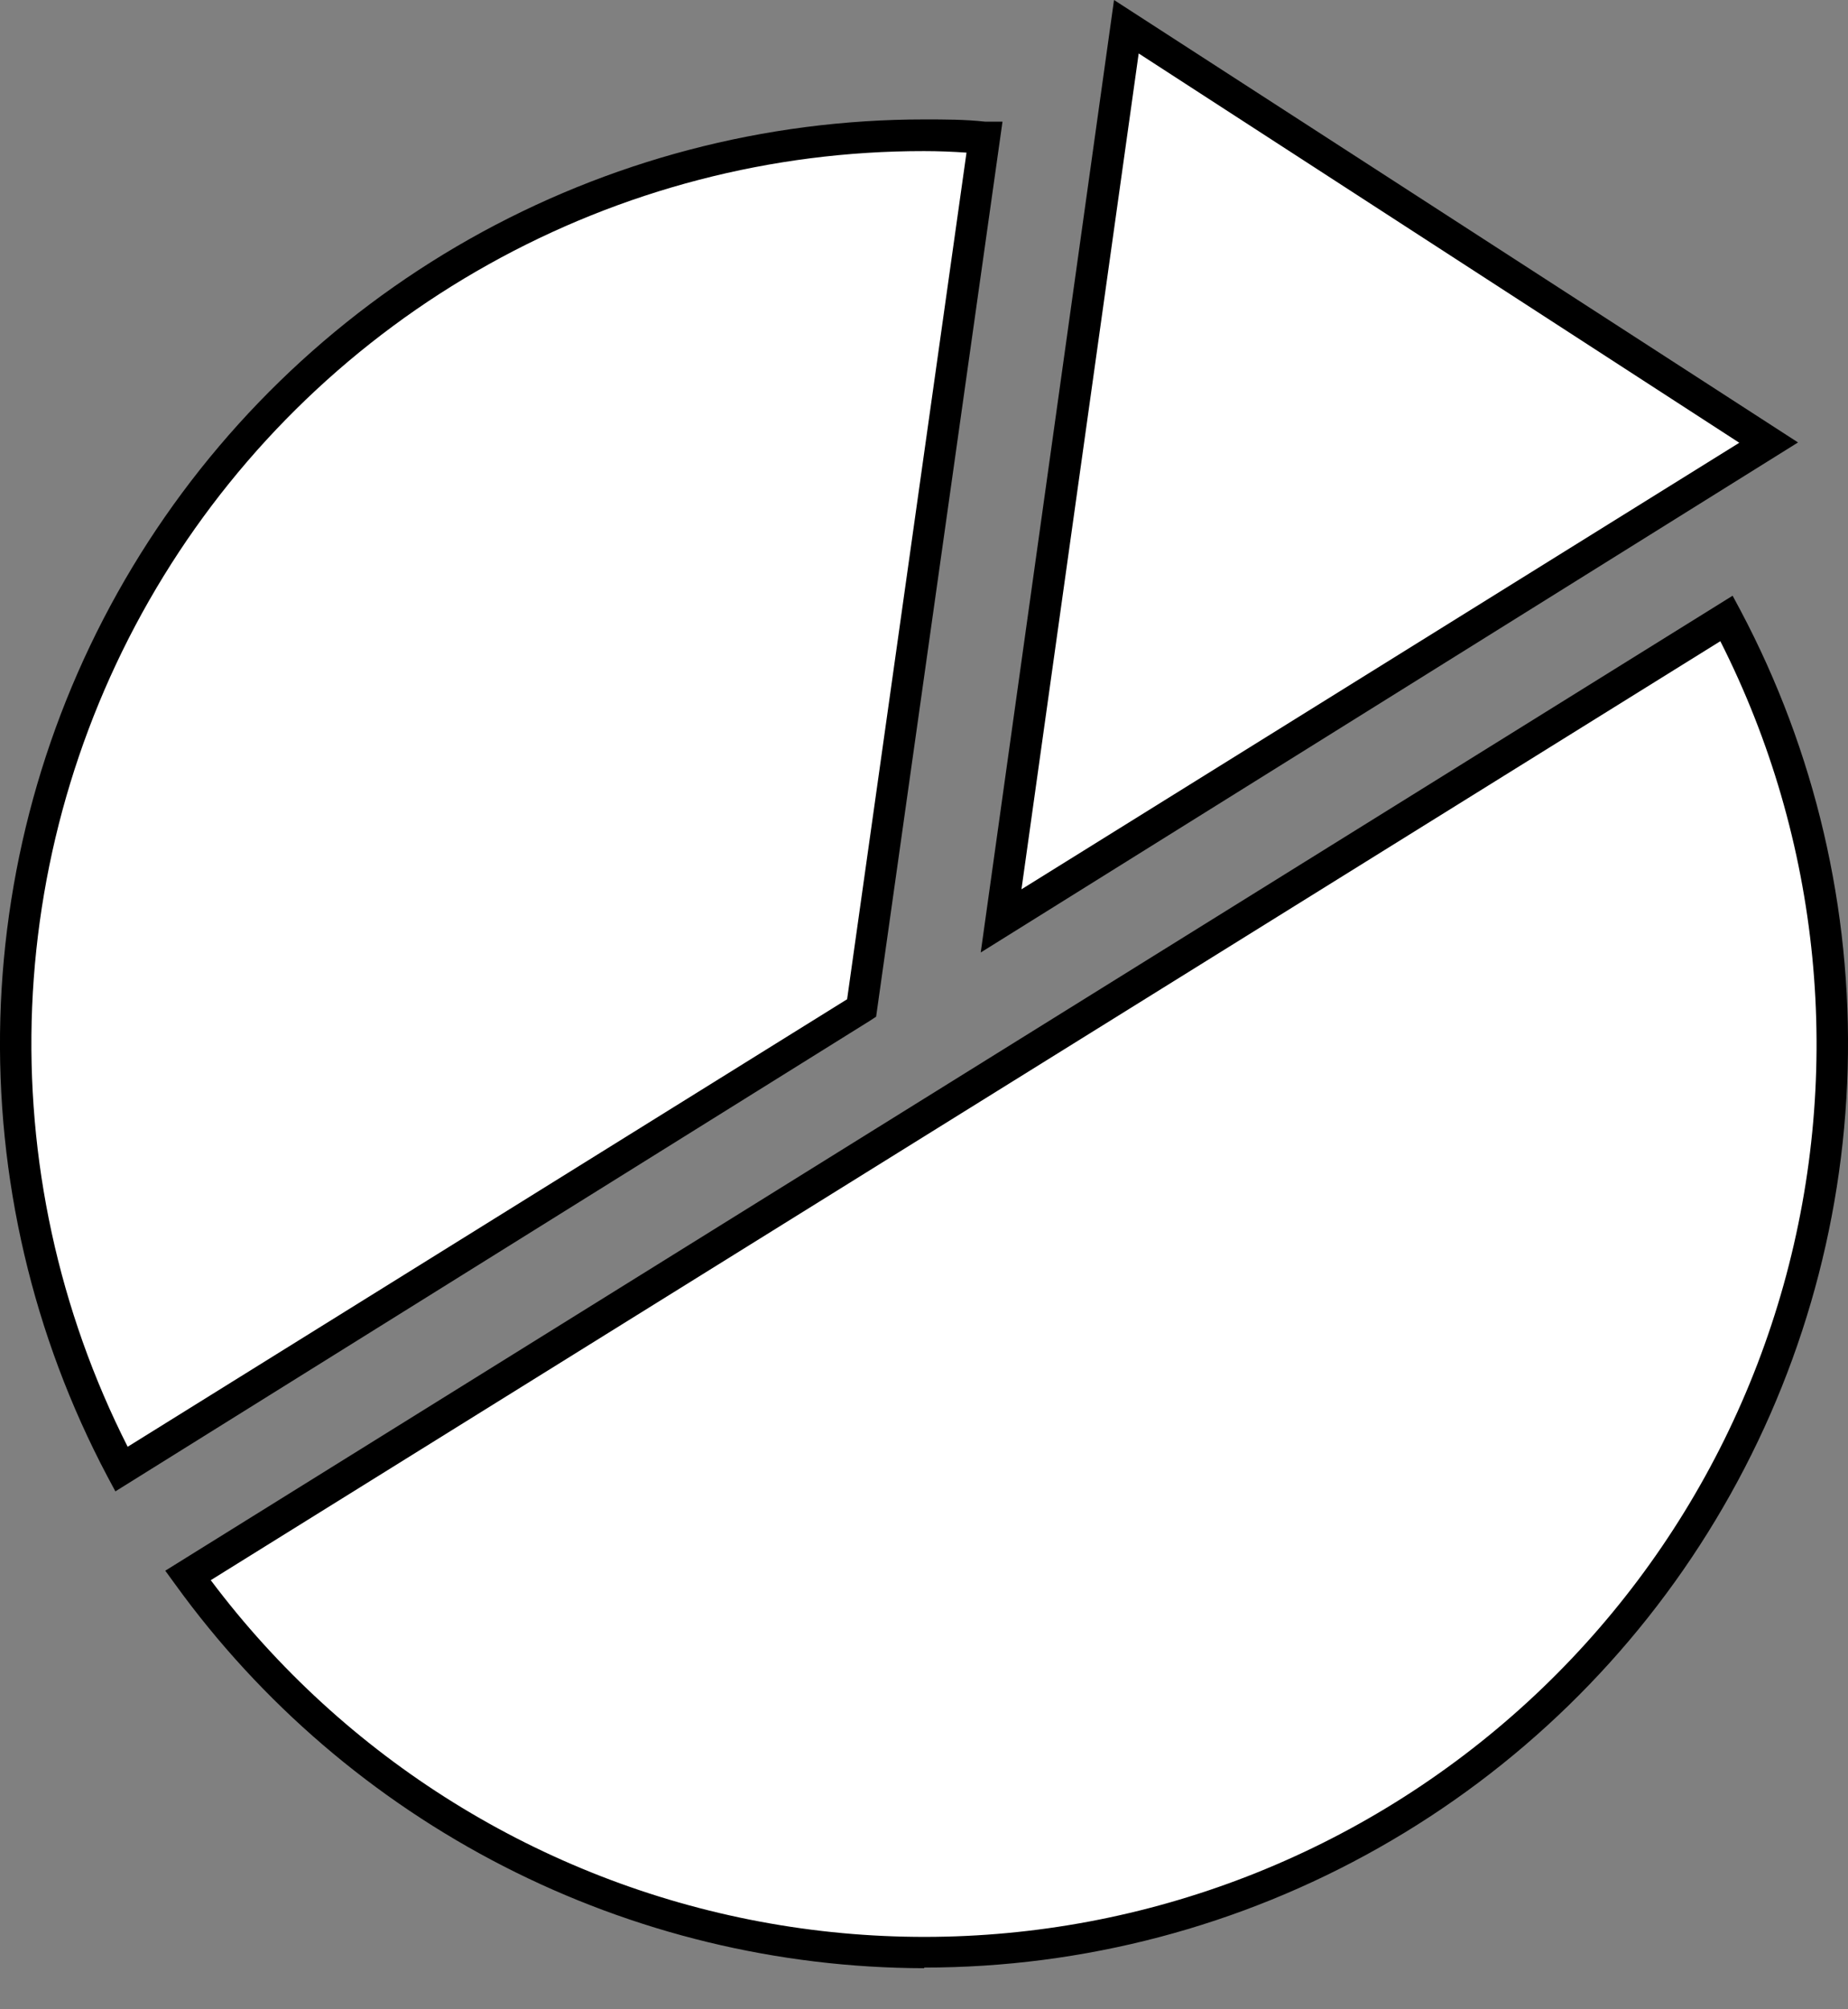
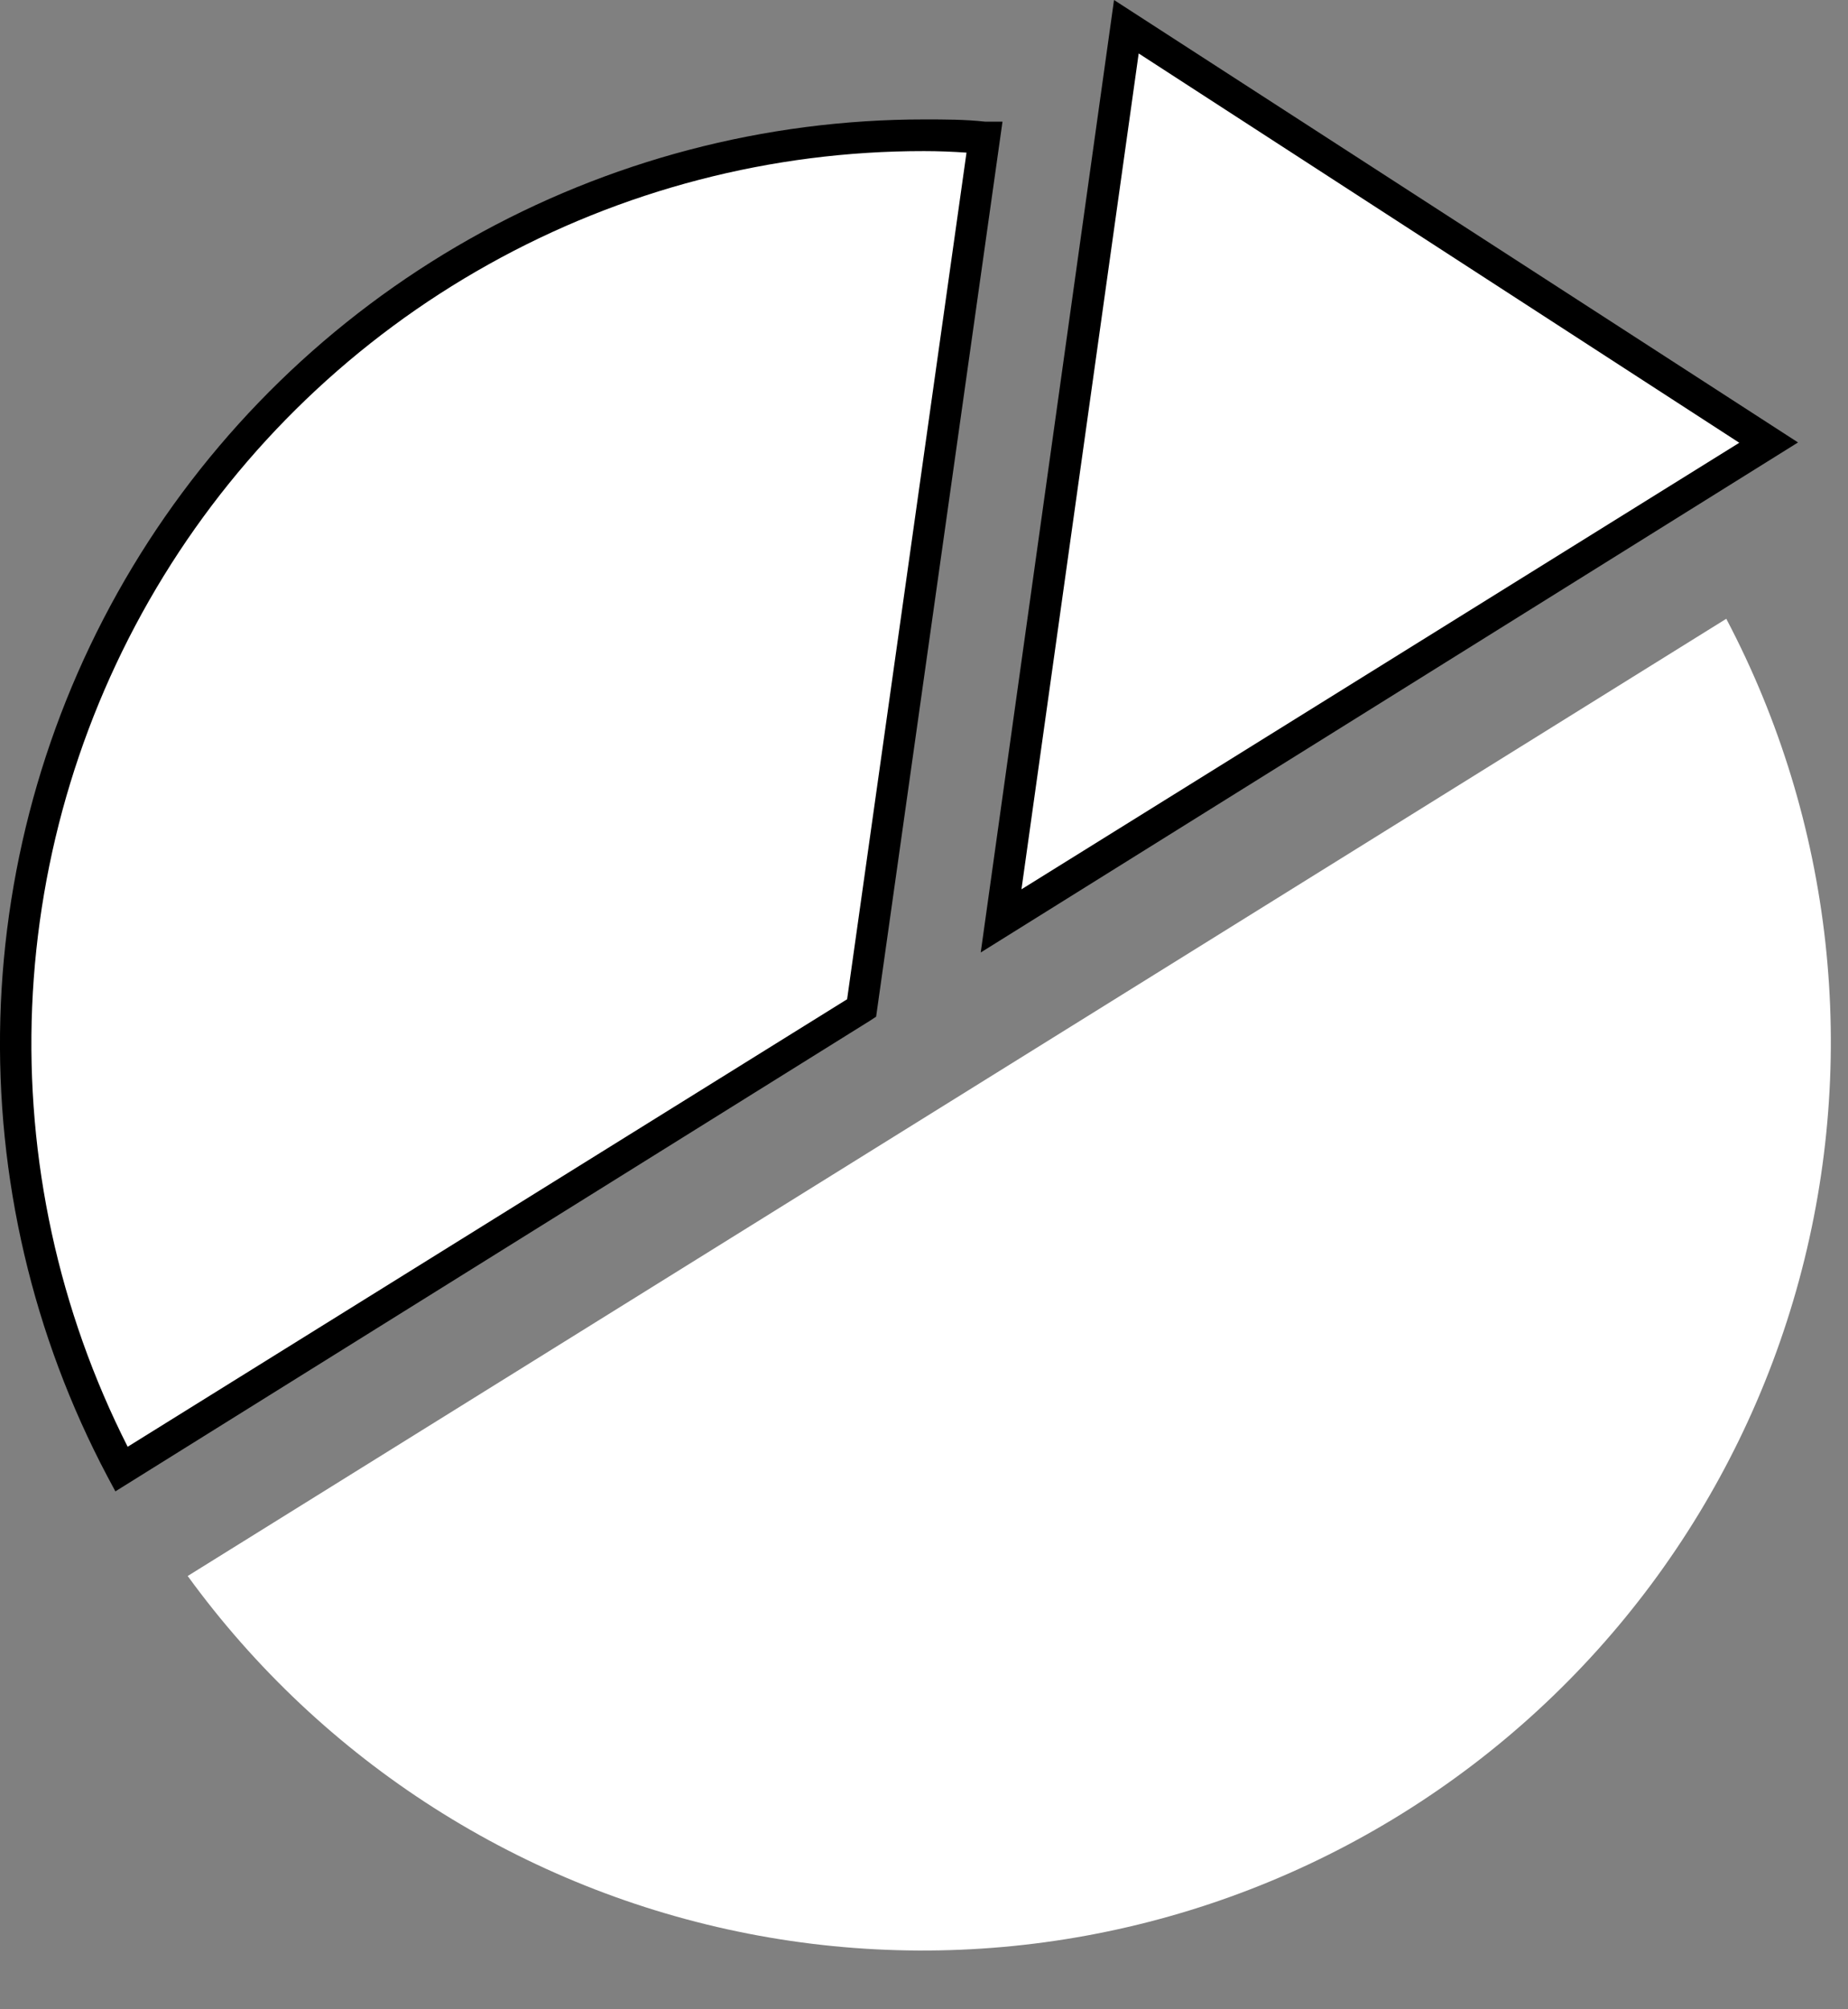
<svg xmlns="http://www.w3.org/2000/svg" width="23" height="25" viewBox="0 0 23 25" fill="none">
  <rect x="0" y="0" width="23" height="25" fill="#808080" stroke="none" />
  <path d="M2.336 19.609C4.016 21.921 6.509 23.511 9.313 24.059C12.118 24.607 15.026 24.073 17.452 22.564C19.879 21.055 21.644 18.682 22.392 15.925C23.14 13.167 22.817 10.228 21.485 7.699L2.336 19.609Z" fill="white" />
-   <path d="M11.502 24.489C9.682 24.485 7.889 24.051 6.269 23.221C4.65 22.391 3.249 21.19 2.183 19.716L2.057 19.543L21.564 7.412L21.663 7.597C22.591 9.349 23.05 11.312 22.996 13.294C22.942 15.277 22.376 17.211 21.353 18.91C20.331 20.609 18.886 22.015 17.16 22.991C15.434 23.968 13.485 24.481 11.502 24.481V24.489ZM2.623 19.661C4.29 21.882 6.729 23.398 9.458 23.909C12.188 24.421 15.01 23.891 17.368 22.425C19.726 20.959 21.45 18.662 22.198 15.988C22.946 13.313 22.666 10.456 21.411 7.978L2.623 19.661Z" fill="black" />
  <path d="M12.253 1.711C12.005 1.711 11.754 1.683 11.498 1.683C9.549 1.684 7.634 2.188 5.937 3.148C4.241 4.107 2.821 5.488 1.816 7.158C0.811 8.828 0.255 10.729 0.201 12.677C0.148 14.625 0.599 16.554 1.511 18.277L10.723 12.547L12.253 1.711Z" fill="white" />
  <path d="M1.436 18.556L1.337 18.371C0.409 16.618 -0.05 14.655 0.004 12.672C0.059 10.69 0.625 8.755 1.648 7.056C2.671 5.357 4.116 3.951 5.842 2.975C7.569 1.999 9.519 1.486 11.502 1.486C11.758 1.486 12.013 1.486 12.265 1.514H12.477L10.904 12.65L10.826 12.701L1.436 18.556ZM11.502 1.88C9.604 1.878 7.737 2.364 6.08 3.29C4.423 4.215 3.03 5.551 2.036 7.168C1.042 8.785 0.479 10.63 0.4 12.526C0.322 14.423 0.731 16.308 1.589 18.001L10.543 12.433L12.029 1.899C11.852 1.887 11.679 1.88 11.502 1.88Z" fill="black" />
  <path d="M12.458 11.47L22.013 5.528L14.019 0.342L12.458 11.47Z" fill="white" />
  <path d="M12.206 11.851L13.865 0L22.378 5.505L12.206 11.851ZM14.172 0.665L12.713 11.065L21.647 5.509L14.172 0.665Z" fill="black" />
</svg>